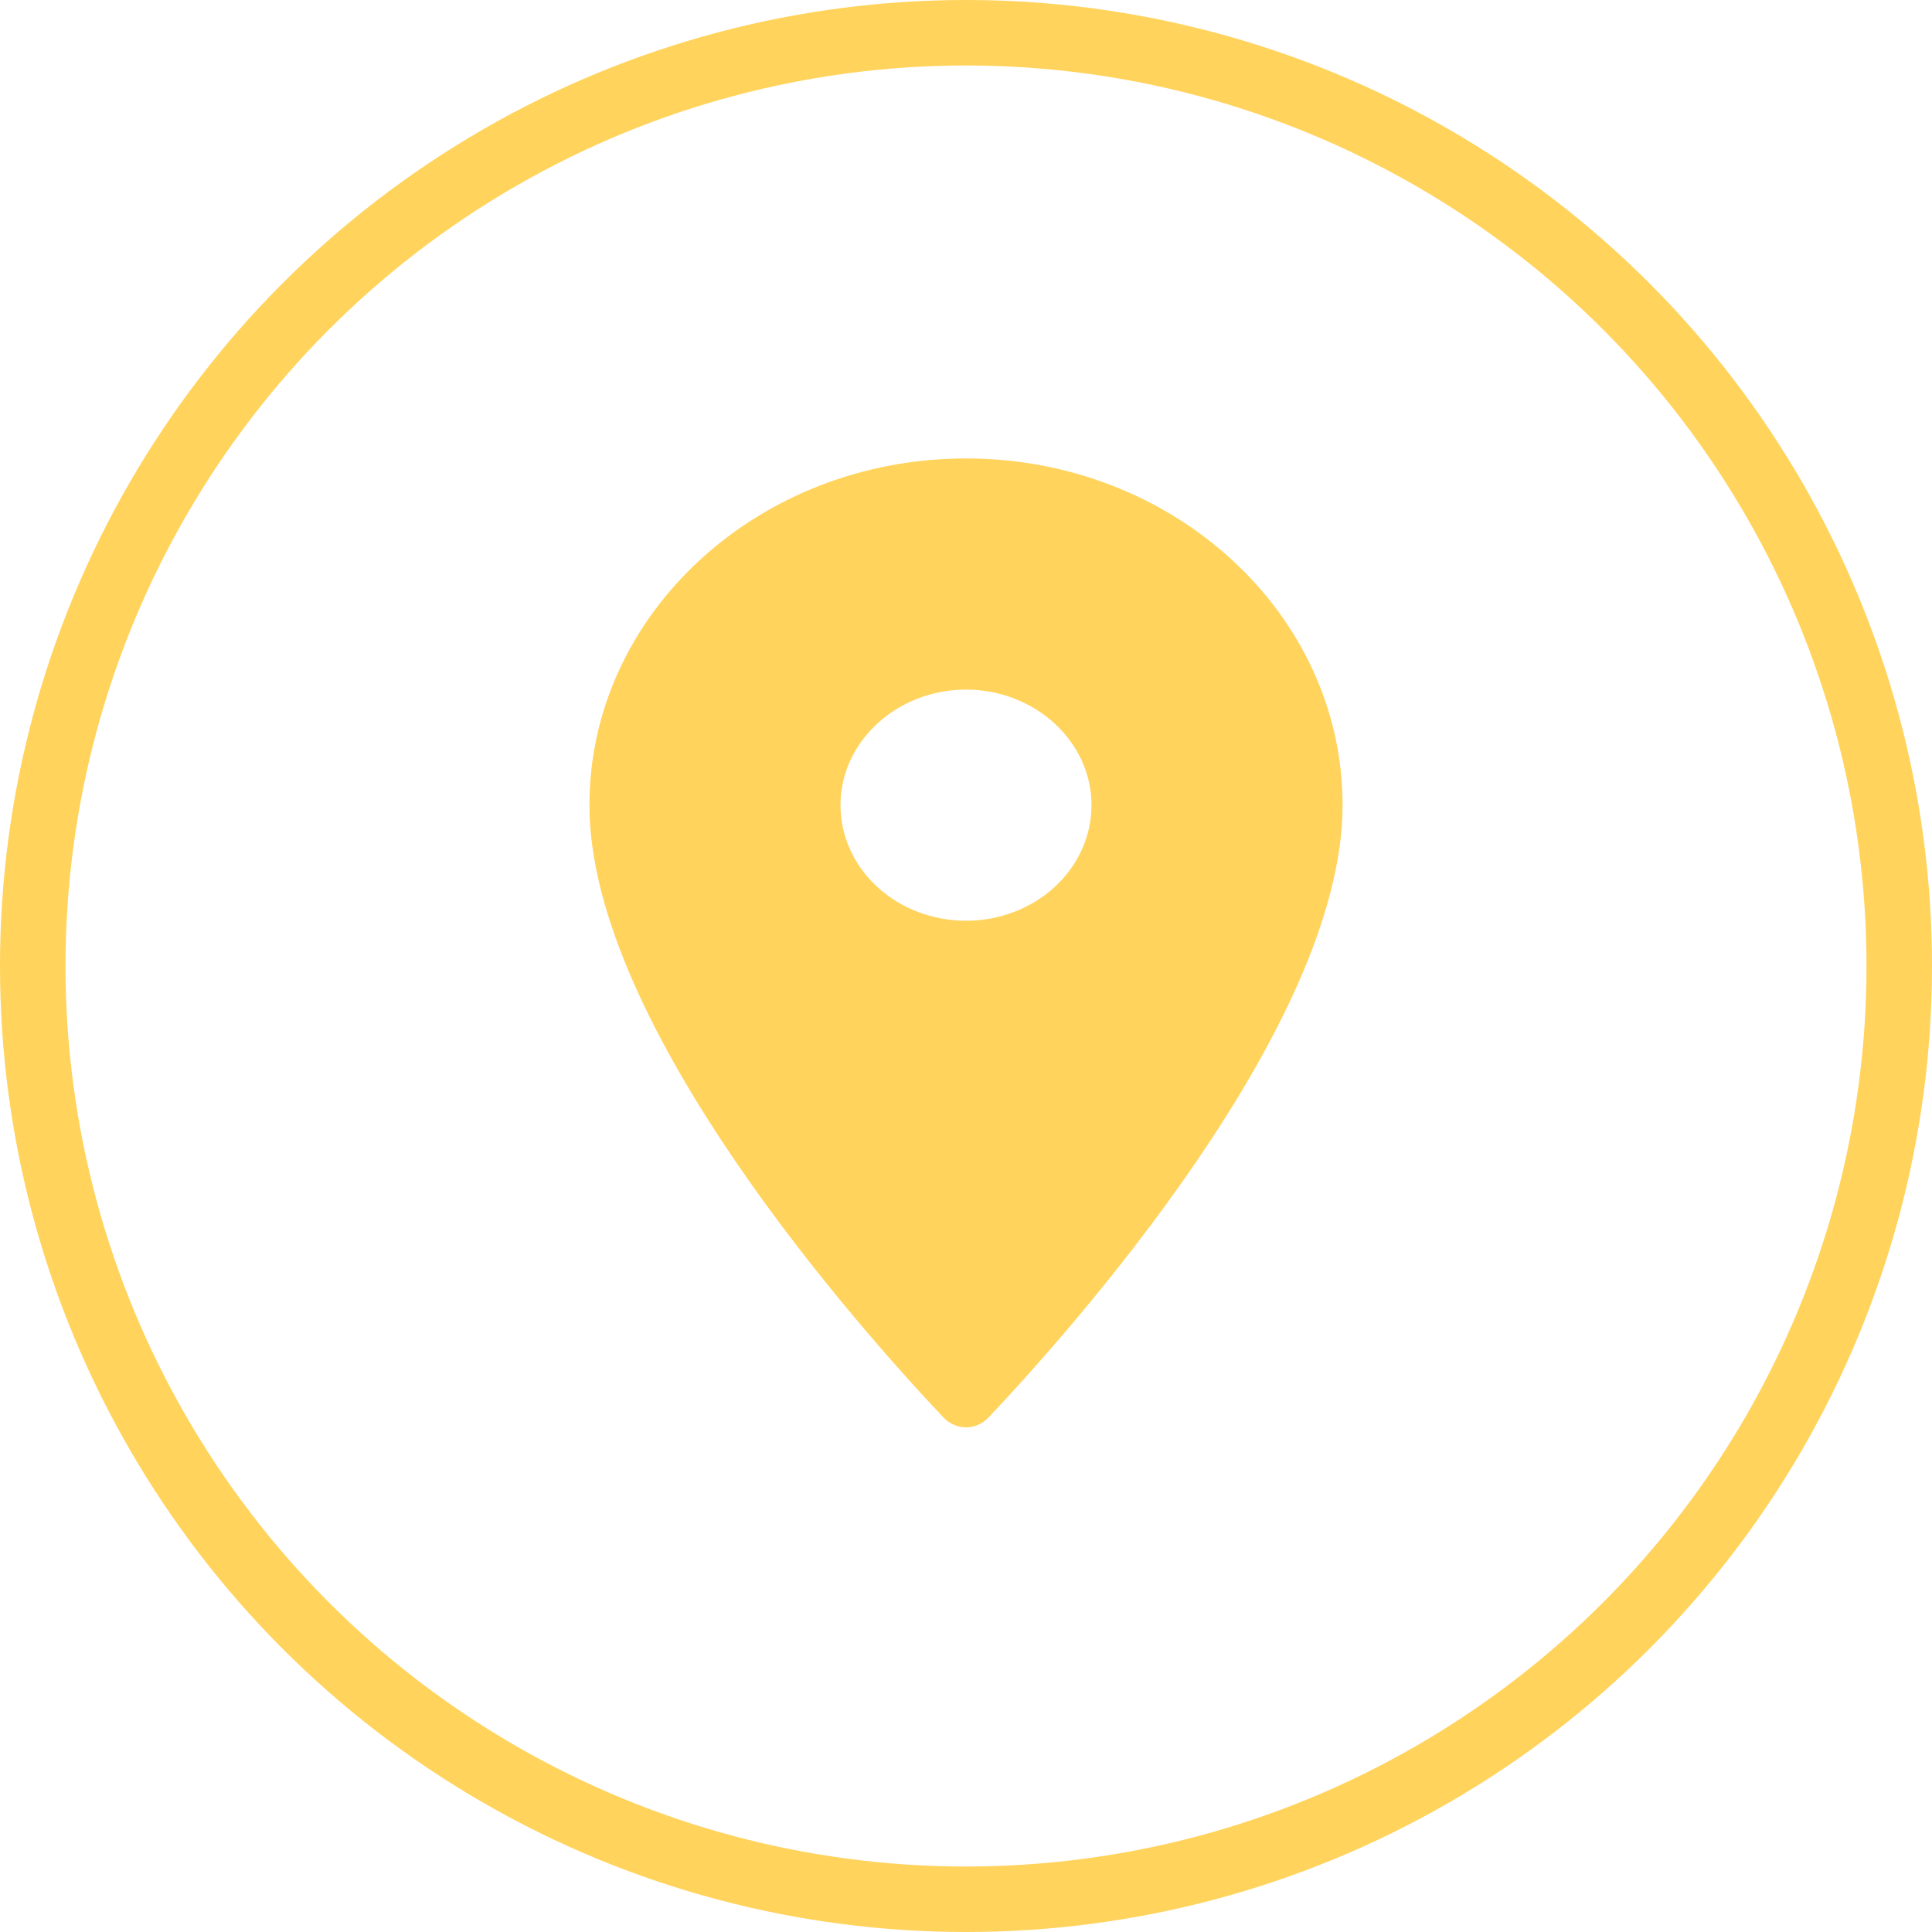
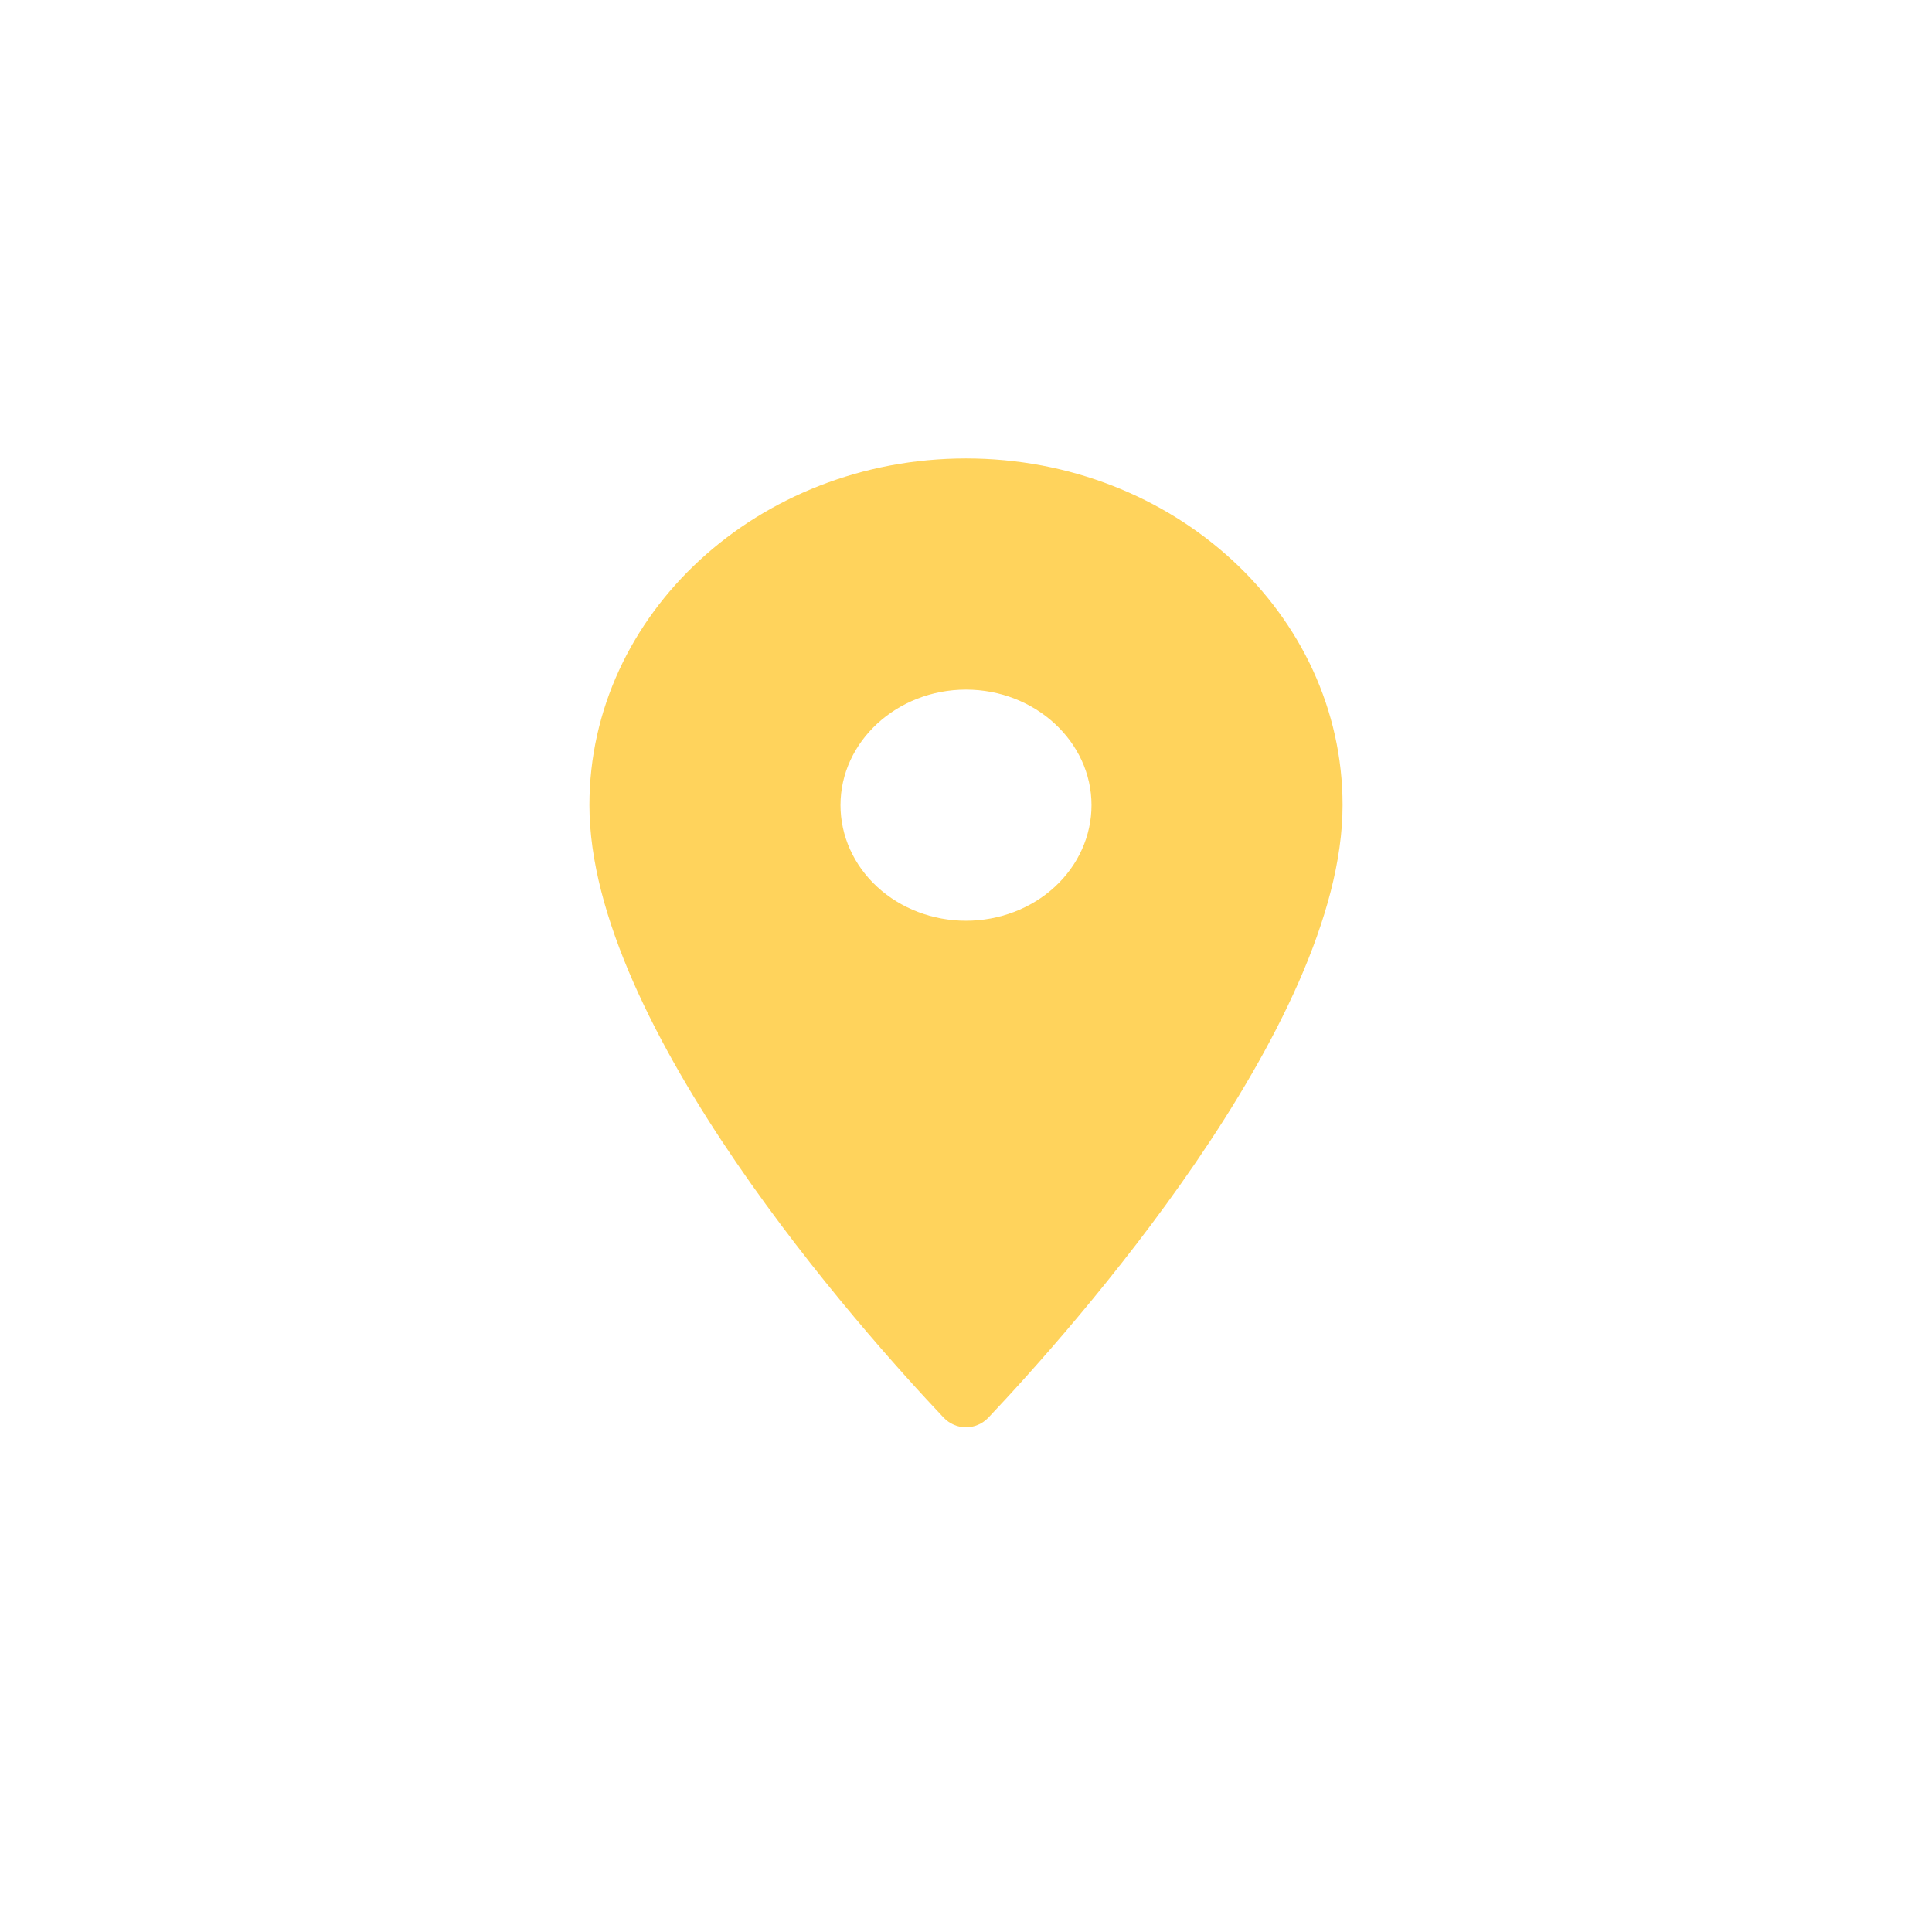
<svg xmlns="http://www.w3.org/2000/svg" width="59" height="59" viewBox="0 0 59 59" fill="none">
  <path d="M41 24.588C41 18.747 35.844 14 29.5 14C23.156 14 18 18.747 18 24.588C18 31.348 26.332 40.664 28.812 43.287C29.19 43.688 29.81 43.688 30.188 43.287C32.668 40.664 41 31.348 41 24.588ZM25.667 24.588C25.667 22.647 27.392 21.059 29.5 21.059C31.608 21.059 33.333 22.647 33.333 24.588C33.333 25.524 32.929 26.422 32.211 27.084C31.492 27.746 30.517 28.118 29.5 28.118C28.483 28.118 27.508 27.746 26.789 27.084C26.07 26.422 25.667 25.524 25.667 24.588Z" fill="#FFD35C" />
-   <circle cx="29.5" cy="29.5" r="28.5" stroke="#FFD35C" stroke-width="2" />
</svg>